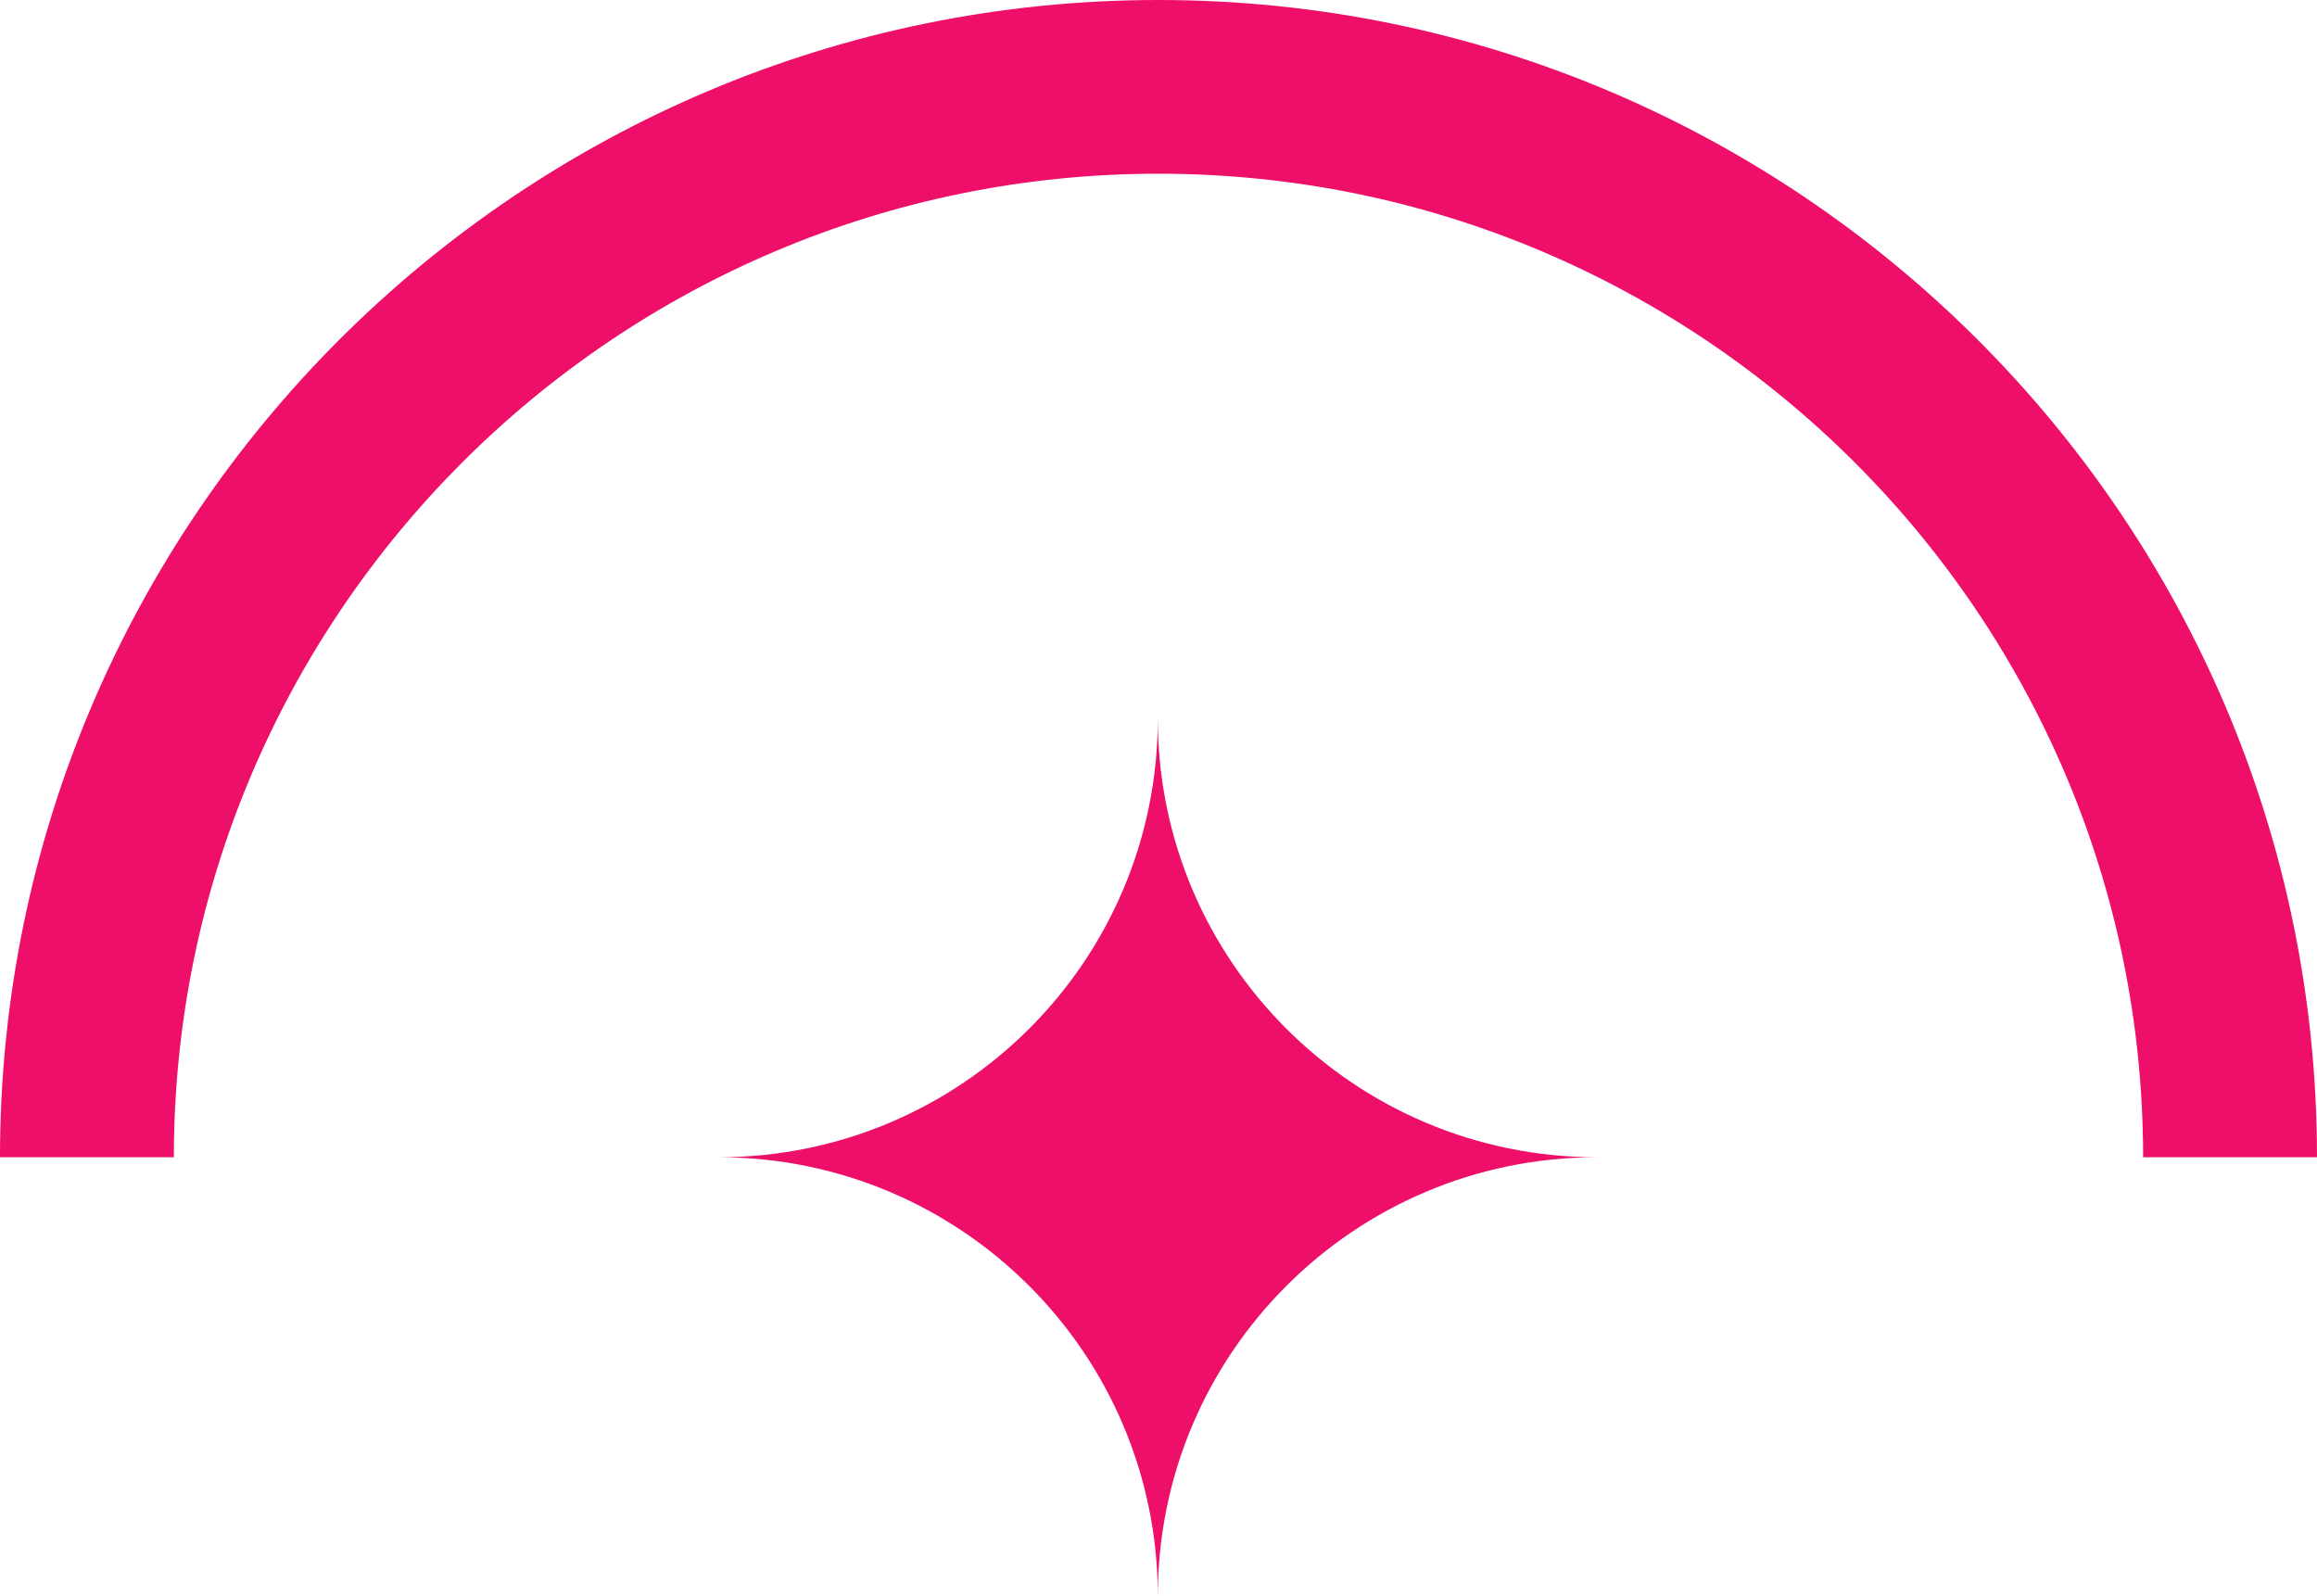
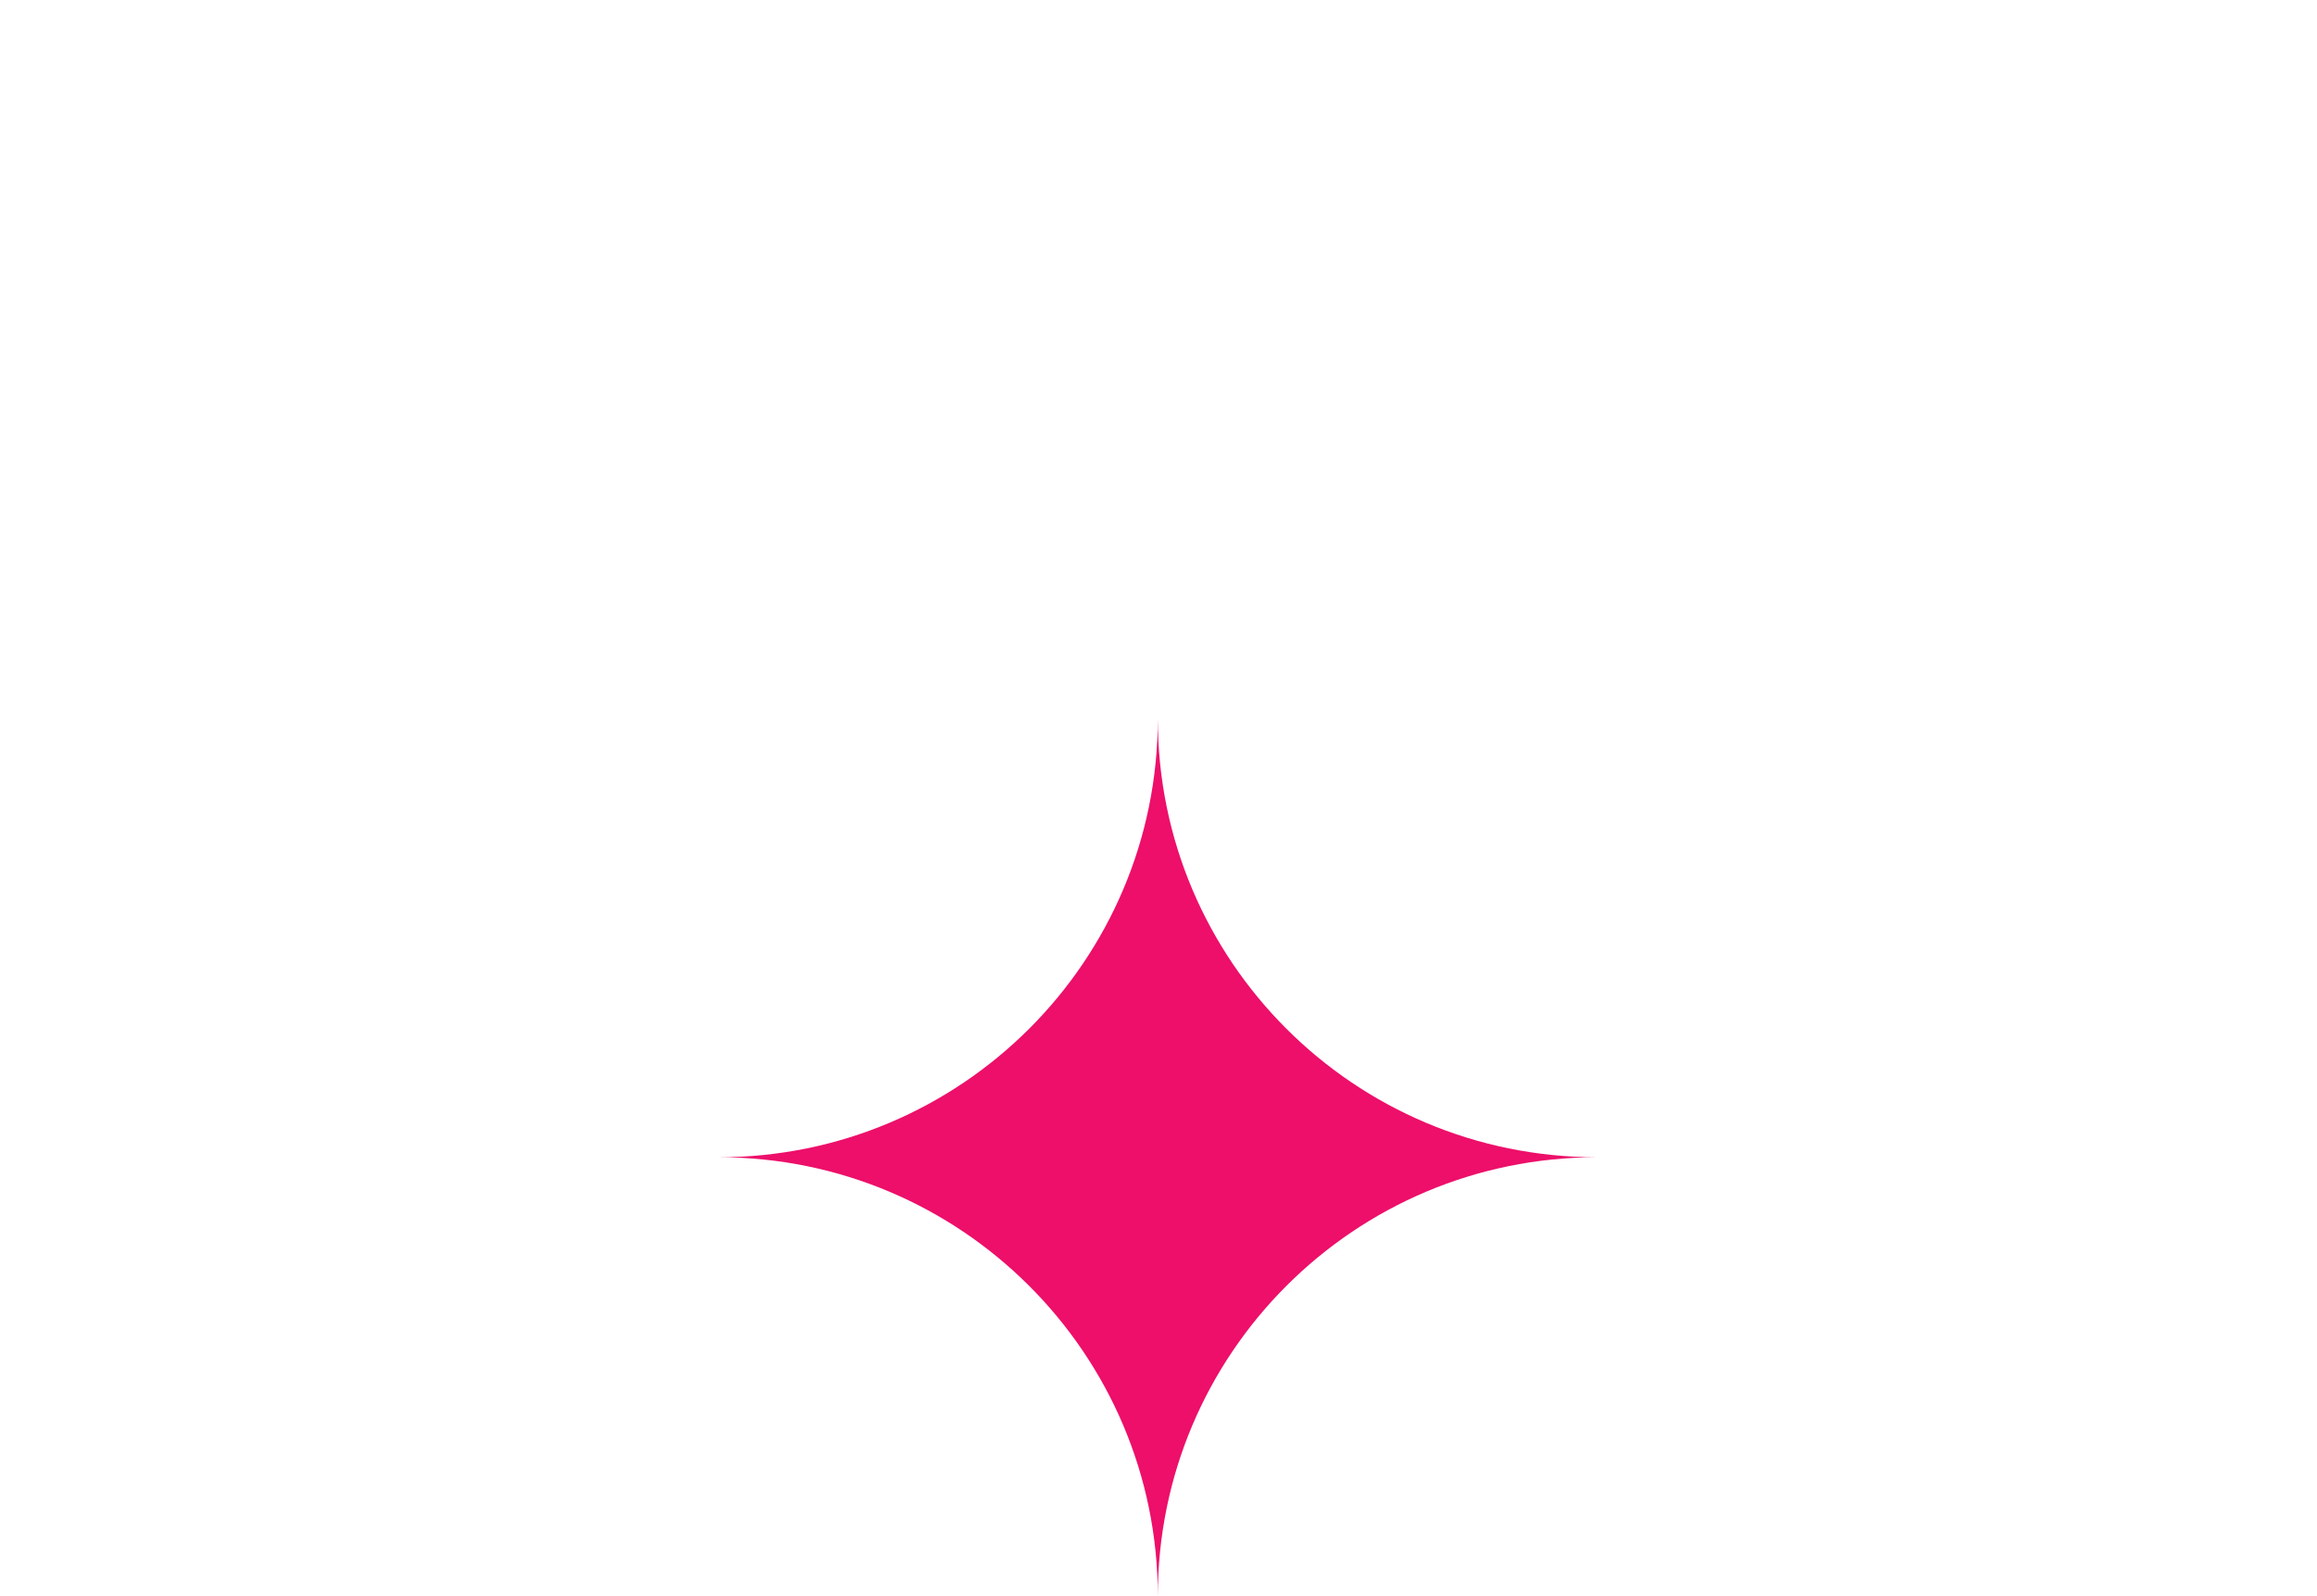
<svg xmlns="http://www.w3.org/2000/svg" version="1.1" id="Réteg_1" x="0px" y="0px" width="135px" height="93px" viewBox="0 0 135 93" style="enable-background:new 0 0 135 93;" xml:space="preserve">
  <style type="text/css">
	.st0{fill:#ED0F6A;}
</style>
  <g>
    <g>
      <path class="st0" d="M67.46,93c0-14.123,11.456-25.575,25.589-25.575c-14.133,0-25.589-11.439-25.589-25.557    c0,14.117-11.465,25.557-25.592,25.557C55.995,67.425,67.46,78.877,67.46,93z" />
-       <path class="st0" d="M67.498,0C30.278,0,0,30.245,0,67.425h10.13c0-31.599,25.735-57.304,57.368-57.304    c31.633,0,57.371,25.706,57.371,57.304H135C135,30.245,104.719,0,67.498,0z" />
    </g>
  </g>
</svg>